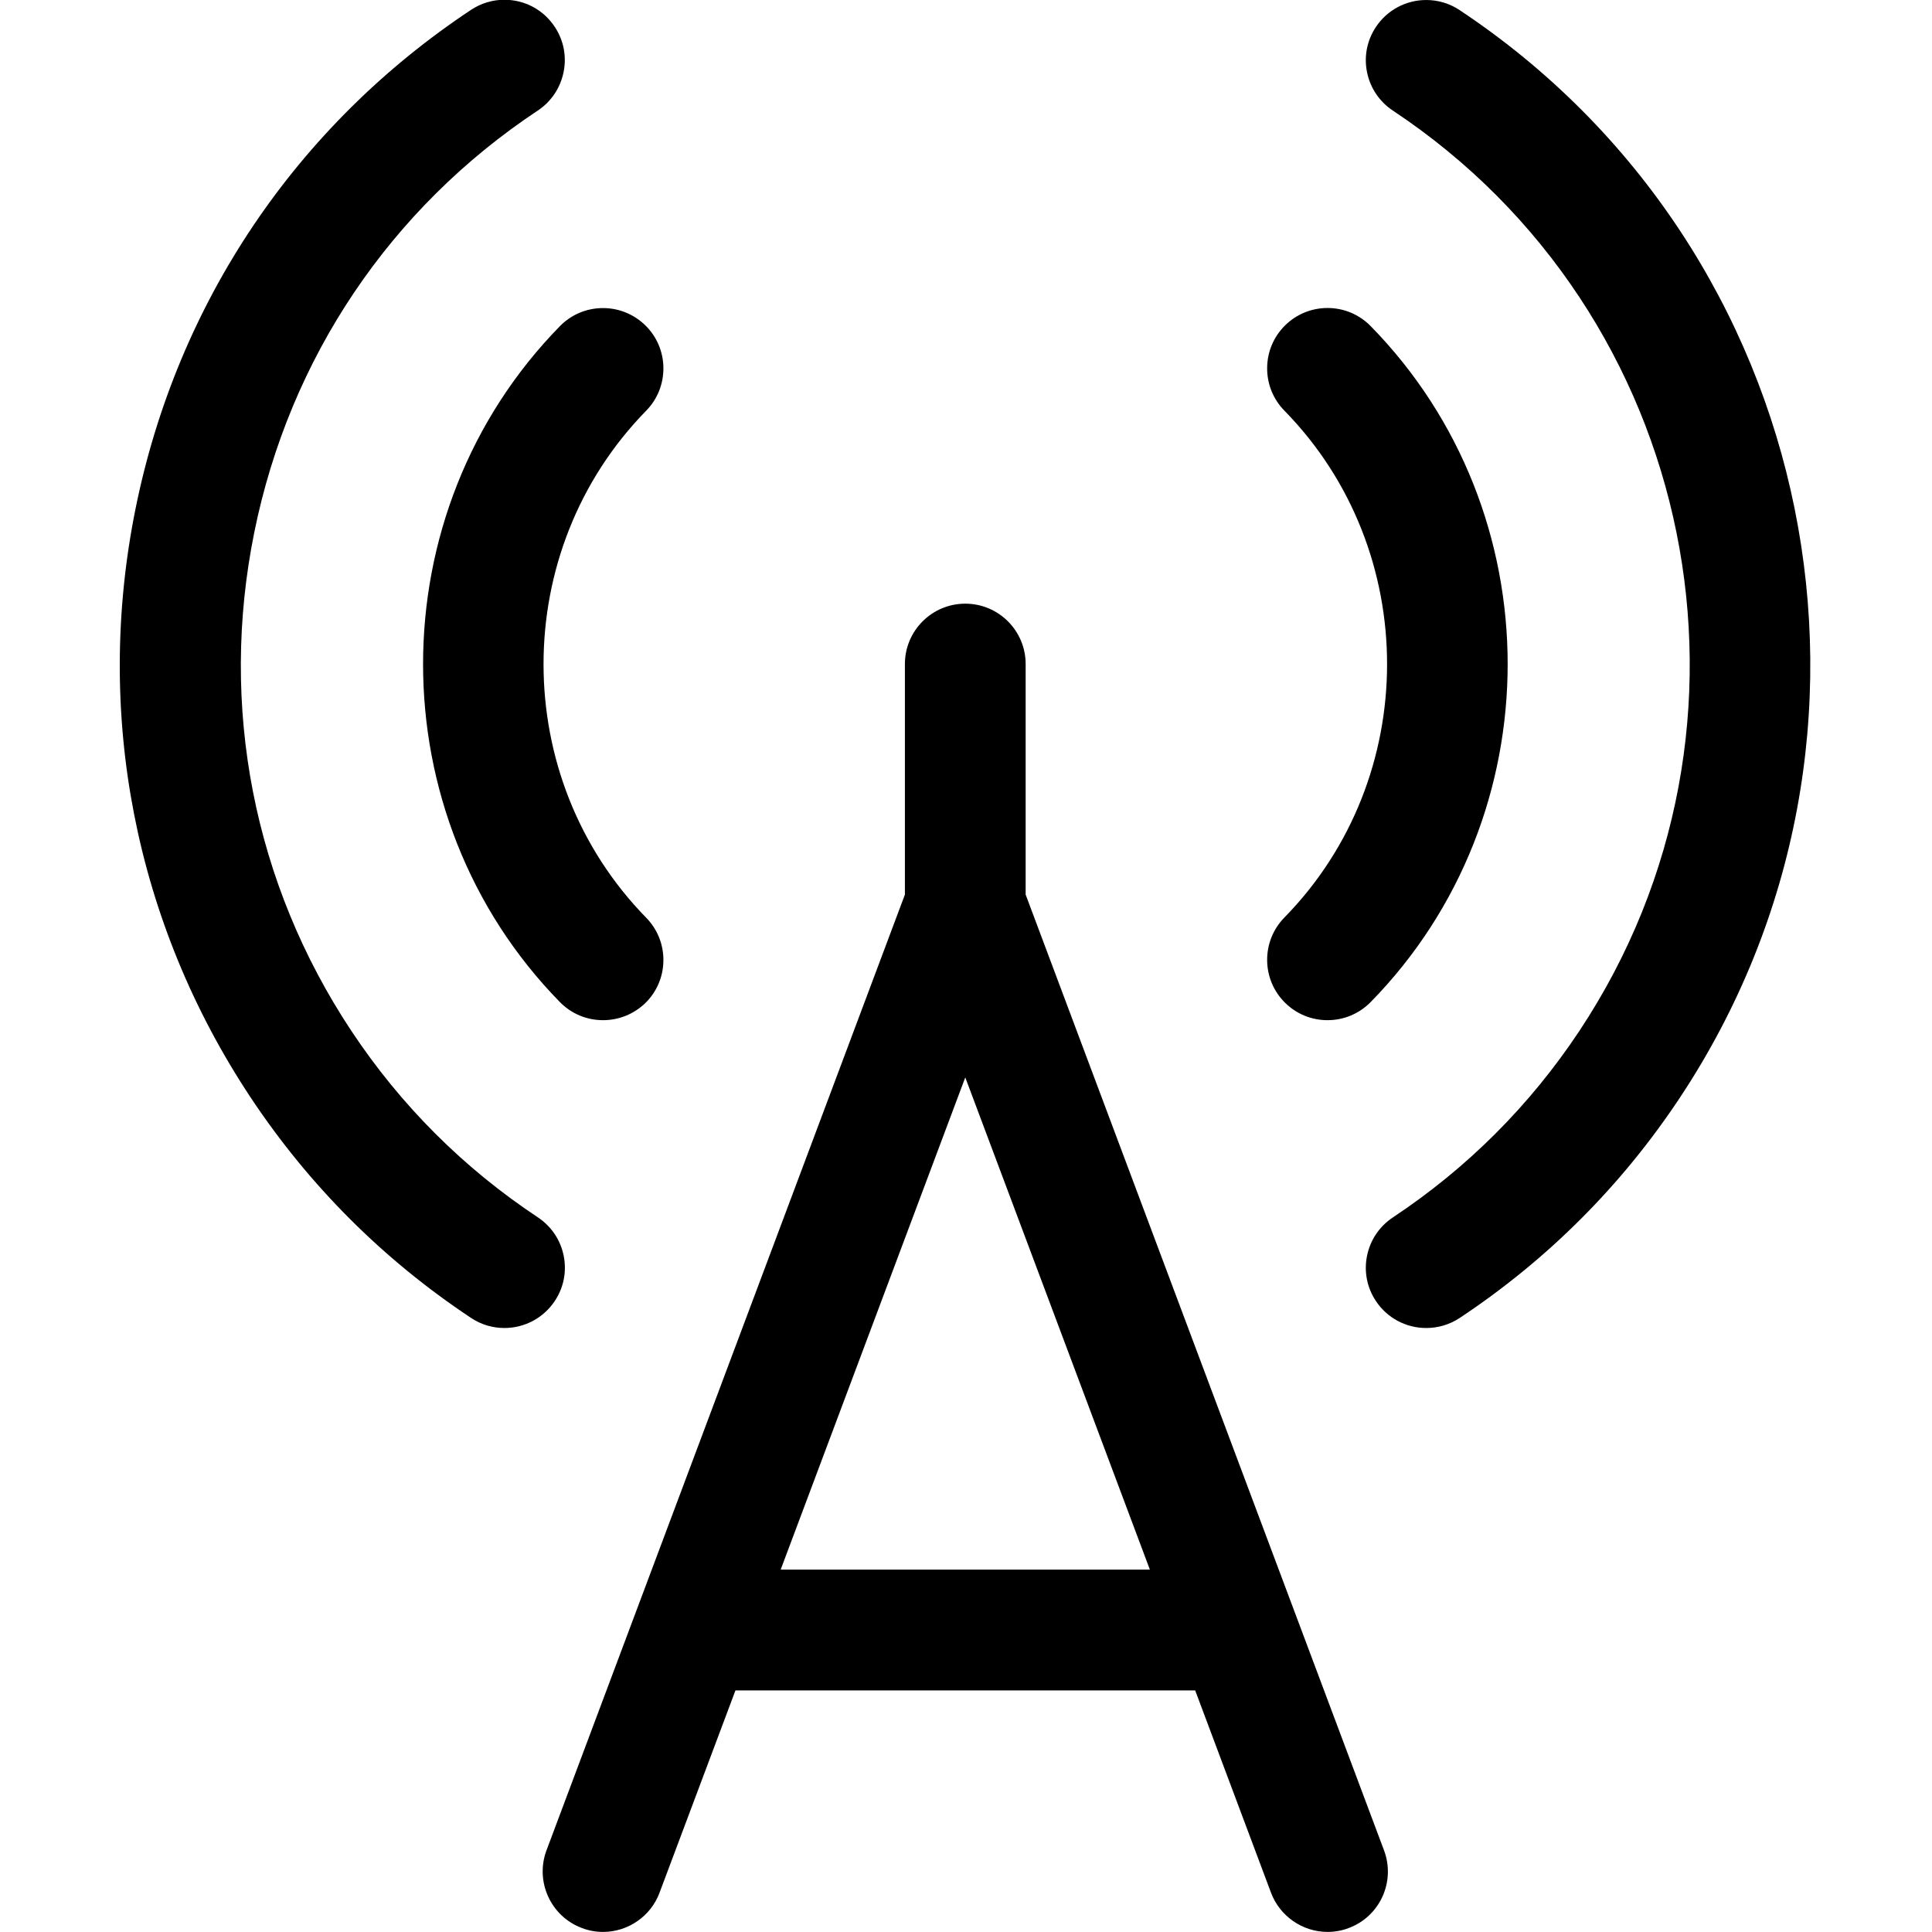
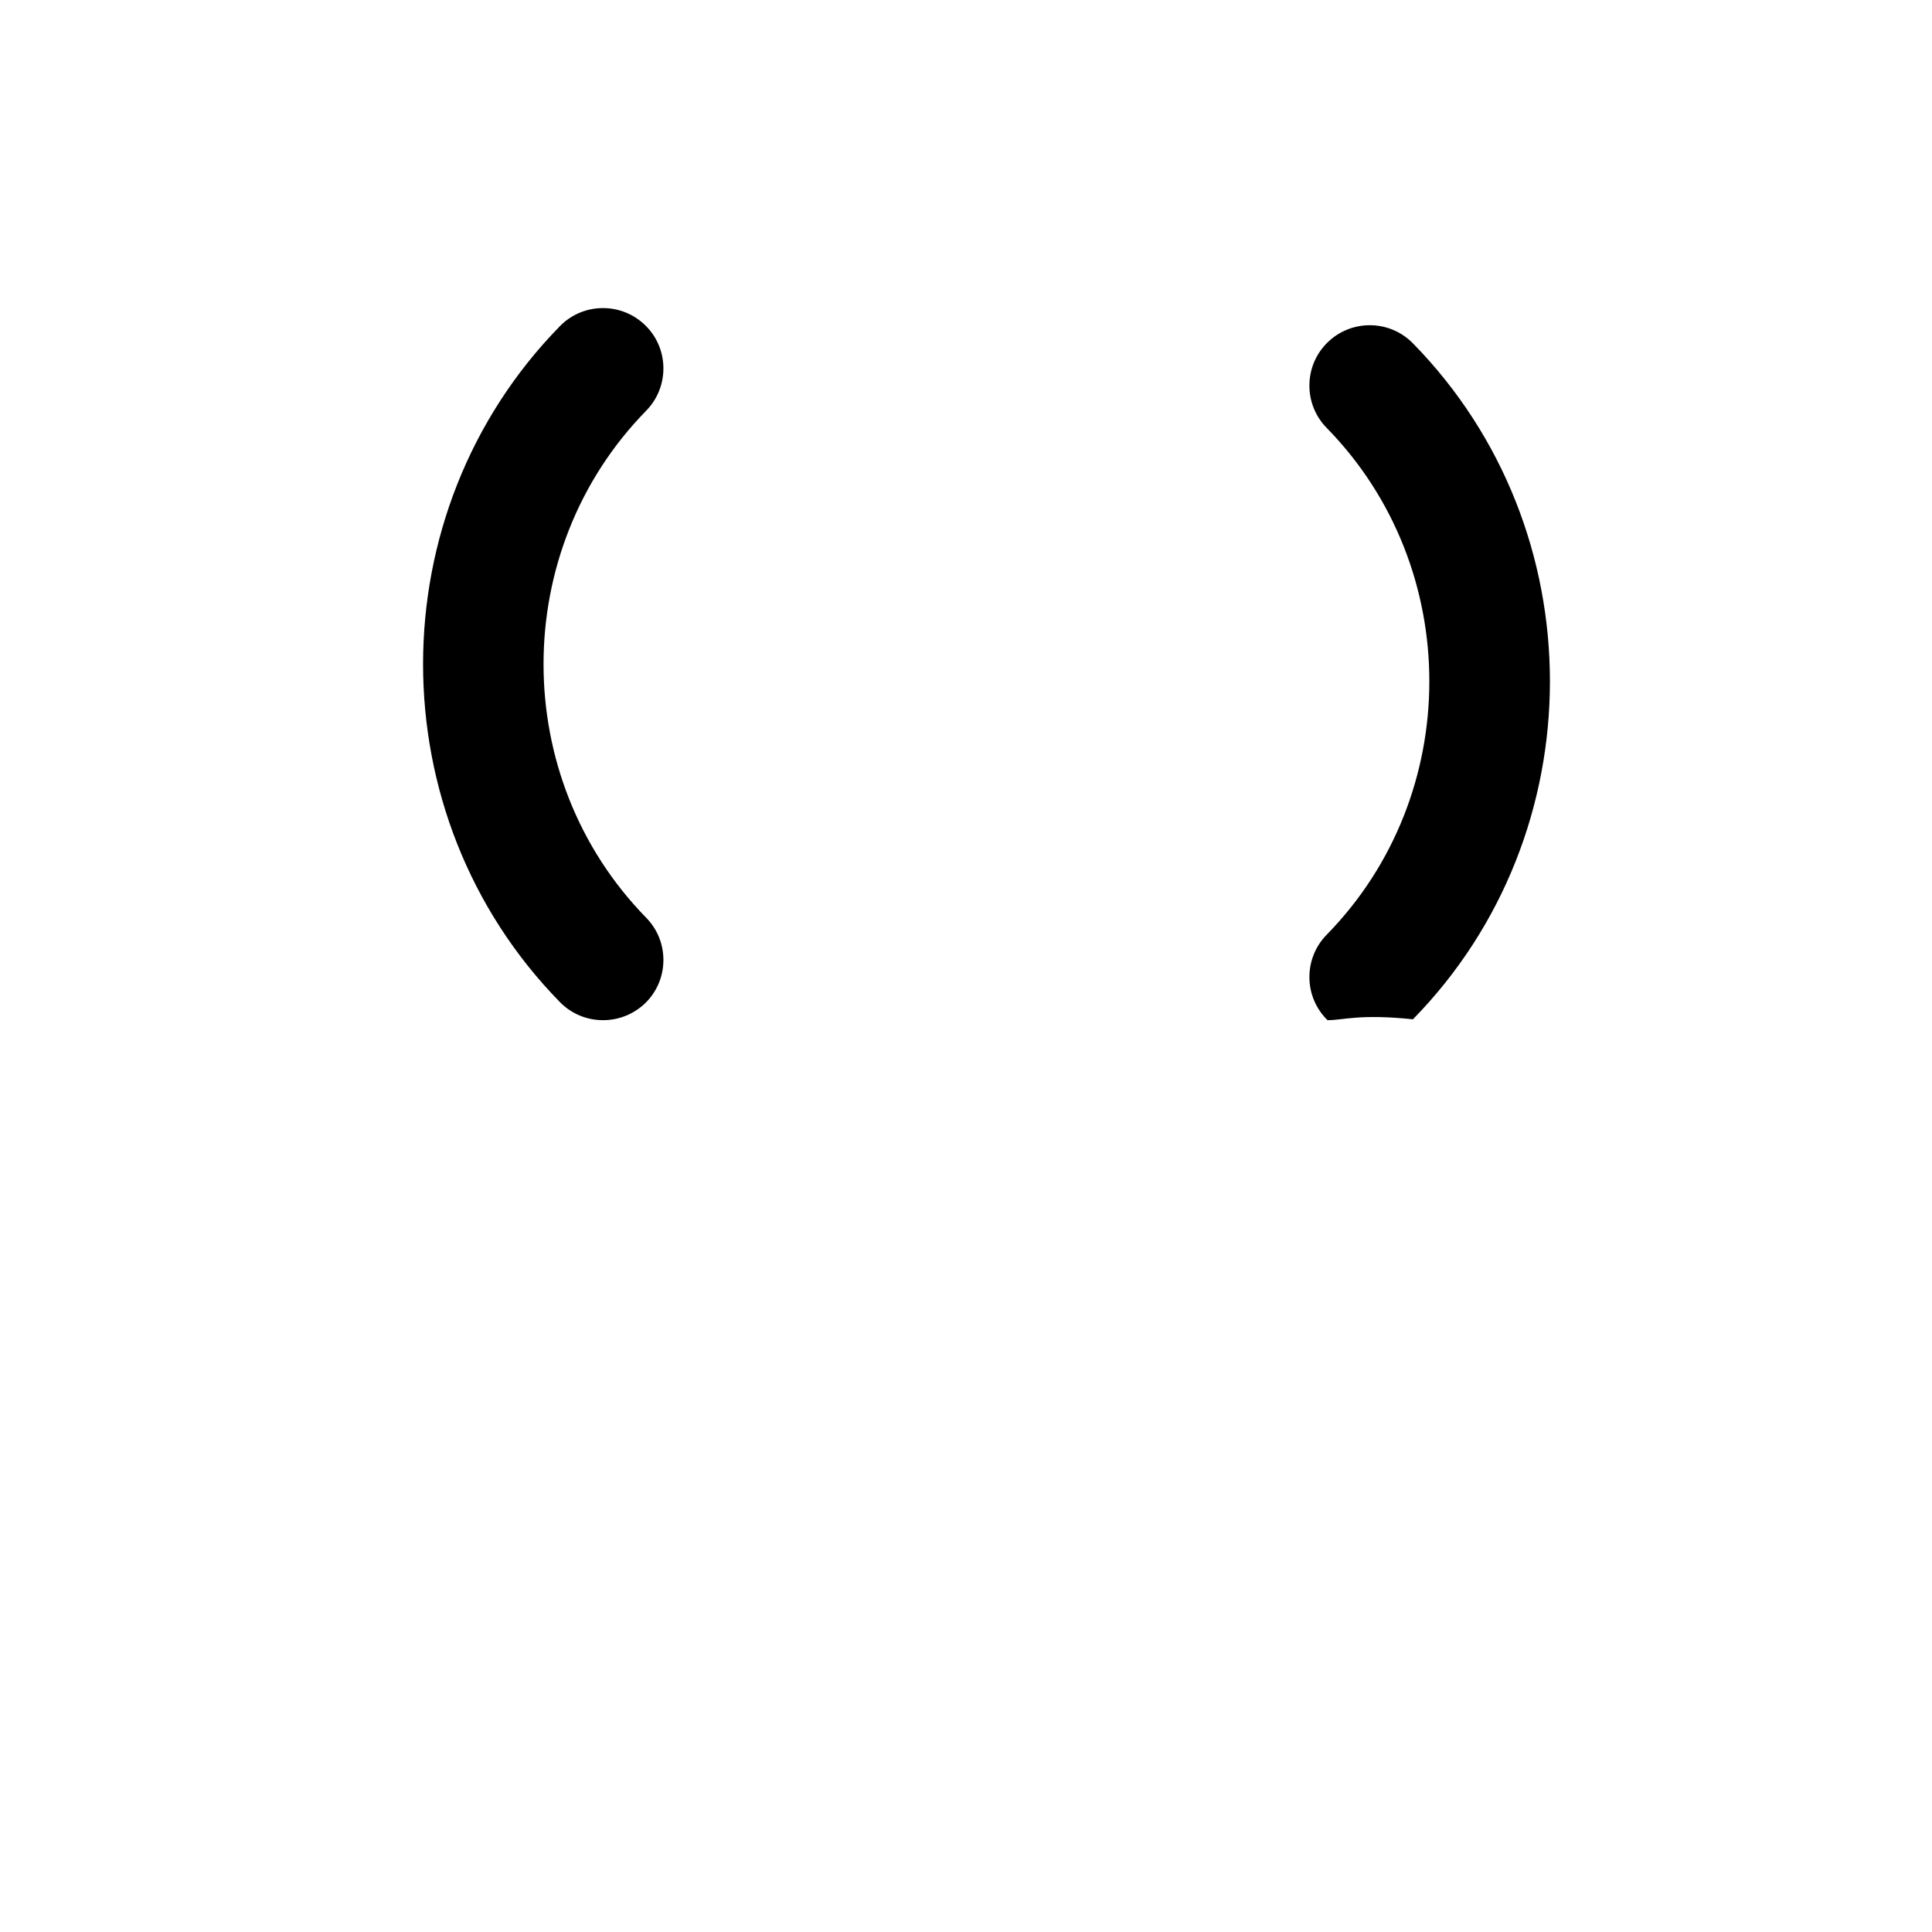
<svg xmlns="http://www.w3.org/2000/svg" version="1.1" x="0px" y="0px" viewBox="0 0 24 24" style="enable-background:new 0 0 24 24;" xml:space="preserve">
  <title>wifi-signal-4</title>
  <g>
-     <path d="M7.492,23.999c-0.091,0-0.18-0.016-0.265-0.049c-0.386-0.145-0.583-0.578-0.438-0.965l4.452-11.872V8.249   c0-0.414,0.336-0.75,0.75-0.75c0.414,0,0.75,0.336,0.75,0.75v2.864l4.452,11.873c0.07,0.188,0.063,0.391-0.019,0.573   c-0.083,0.182-0.232,0.322-0.42,0.392c-0.083,0.032-0.172,0.048-0.263,0.048c-0.311,0-0.593-0.196-0.702-0.487l-0.942-2.513H9.136   l-0.943,2.513C8.085,23.803,7.803,23.999,7.492,23.999z M14.284,19.498l-2.293-6.114l-2.293,6.114H14.284z" />
-     <path d="M17.717,16.497c-0.252,0-0.486-0.125-0.625-0.335c-0.111-0.167-0.15-0.367-0.11-0.563c0.04-0.196,0.154-0.365,0.321-0.476   c0.924-0.613,1.702-1.391,2.315-2.314c2.515-3.791,1.476-8.921-2.315-11.435c-0.167-0.111-0.281-0.28-0.321-0.476   s-0.001-0.396,0.11-0.563c0.14-0.21,0.373-0.335,0.625-0.335c0.148,0,0.291,0.043,0.414,0.125c4.48,2.972,5.707,9.034,2.735,13.514   c-0.724,1.091-1.644,2.011-2.736,2.735C18.008,16.454,17.865,16.497,17.717,16.497z" />
-     <path d="M16.491,12.673c-0.198,0-0.384-0.076-0.525-0.214c-0.143-0.14-0.223-0.328-0.225-0.528c-0.002-0.2,0.074-0.39,0.214-0.533   c1.701-1.736,1.701-4.561,0-6.297c-0.14-0.143-0.216-0.332-0.214-0.533c0.002-0.2,0.082-0.388,0.225-0.528   c0.141-0.138,0.328-0.214,0.525-0.214c0.203,0,0.393,0.08,0.536,0.225c2.269,2.315,2.269,6.082,0,8.397   C16.884,12.593,16.694,12.673,16.491,12.673z" />
-     <path d="M6.266,16.497c-0.148,0-0.291-0.043-0.414-0.125c-1.091-0.724-2.011-1.644-2.736-2.735c-1.44-2.17-1.948-4.771-1.431-7.324   c0.517-2.553,1.996-4.751,4.167-6.191c0.124-0.082,0.267-0.125,0.414-0.125c0.253,0,0.486,0.125,0.625,0.336   C7.002,0.5,7.041,0.7,7.001,0.896S6.848,1.262,6.681,1.373C4.847,2.589,3.597,4.449,3.159,6.612   c-0.438,2.162-0.009,4.363,1.207,6.196c0.613,0.924,1.392,1.702,2.315,2.314c0.167,0.111,0.281,0.28,0.321,0.476   c0.04,0.197,0.001,0.396-0.11,0.563C6.752,16.372,6.518,16.497,6.266,16.497z" />
+     <path d="M16.491,12.673c-0.143-0.14-0.223-0.328-0.225-0.528c-0.002-0.2,0.074-0.39,0.214-0.533   c1.701-1.736,1.701-4.561,0-6.297c-0.14-0.143-0.216-0.332-0.214-0.533c0.002-0.2,0.082-0.388,0.225-0.528   c0.141-0.138,0.328-0.214,0.525-0.214c0.203,0,0.393,0.08,0.536,0.225c2.269,2.315,2.269,6.082,0,8.397   C16.884,12.593,16.694,12.673,16.491,12.673z" />
    <path d="M7.491,12.673c-0.203,0-0.394-0.08-0.536-0.225c-2.266-2.315-2.266-6.081,0-8.396c0.142-0.145,0.333-0.225,0.536-0.225   c0.197,0,0.383,0.076,0.525,0.214c0.143,0.14,0.223,0.328,0.225,0.528c0.002,0.2-0.074,0.39-0.214,0.533   c-1.7,1.736-1.7,4.561,0,6.298c0.14,0.143,0.216,0.332,0.214,0.533c-0.002,0.2-0.082,0.388-0.225,0.528   C7.875,12.597,7.688,12.673,7.491,12.673z" />
  </g>
</svg>